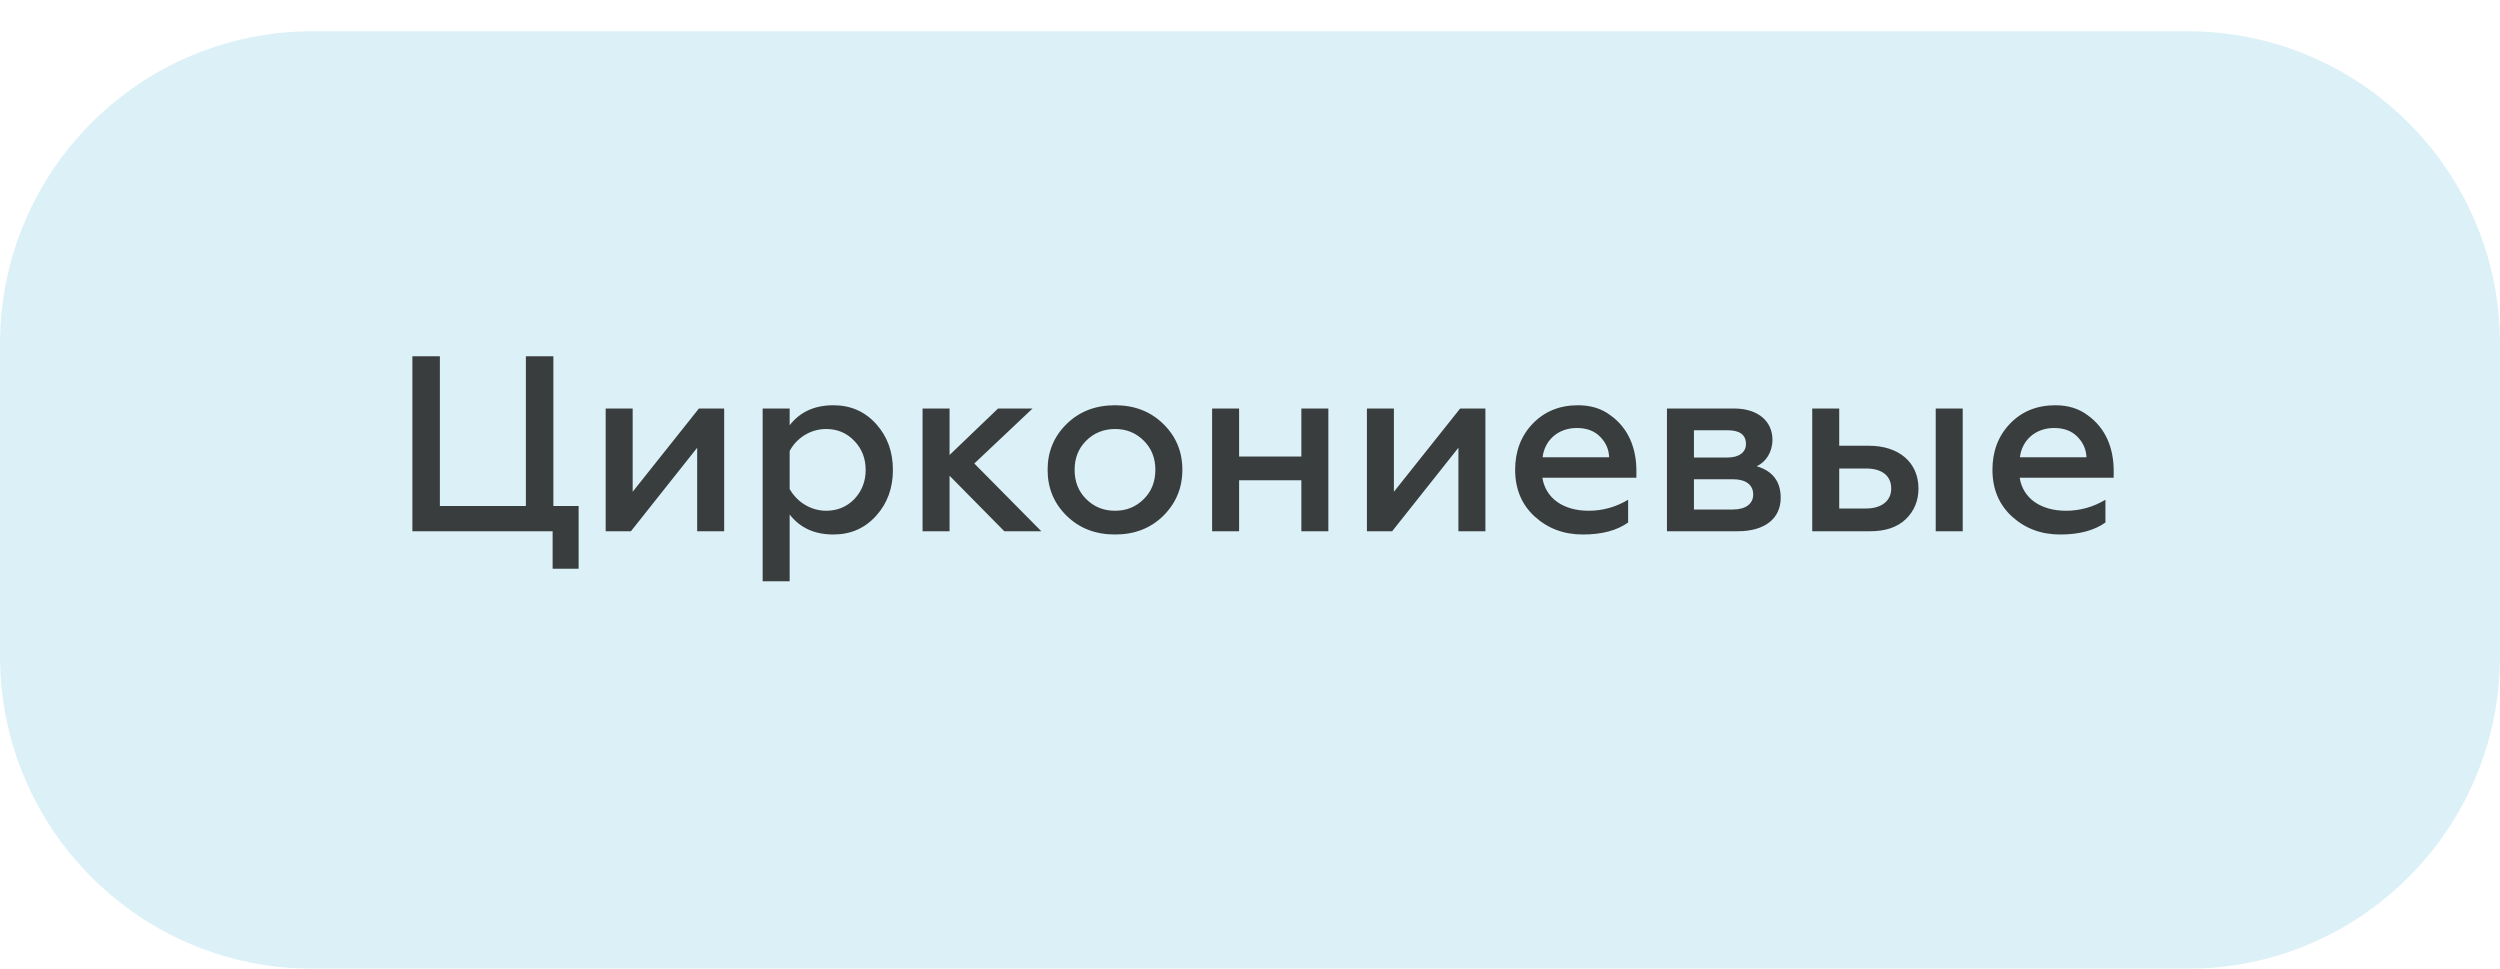
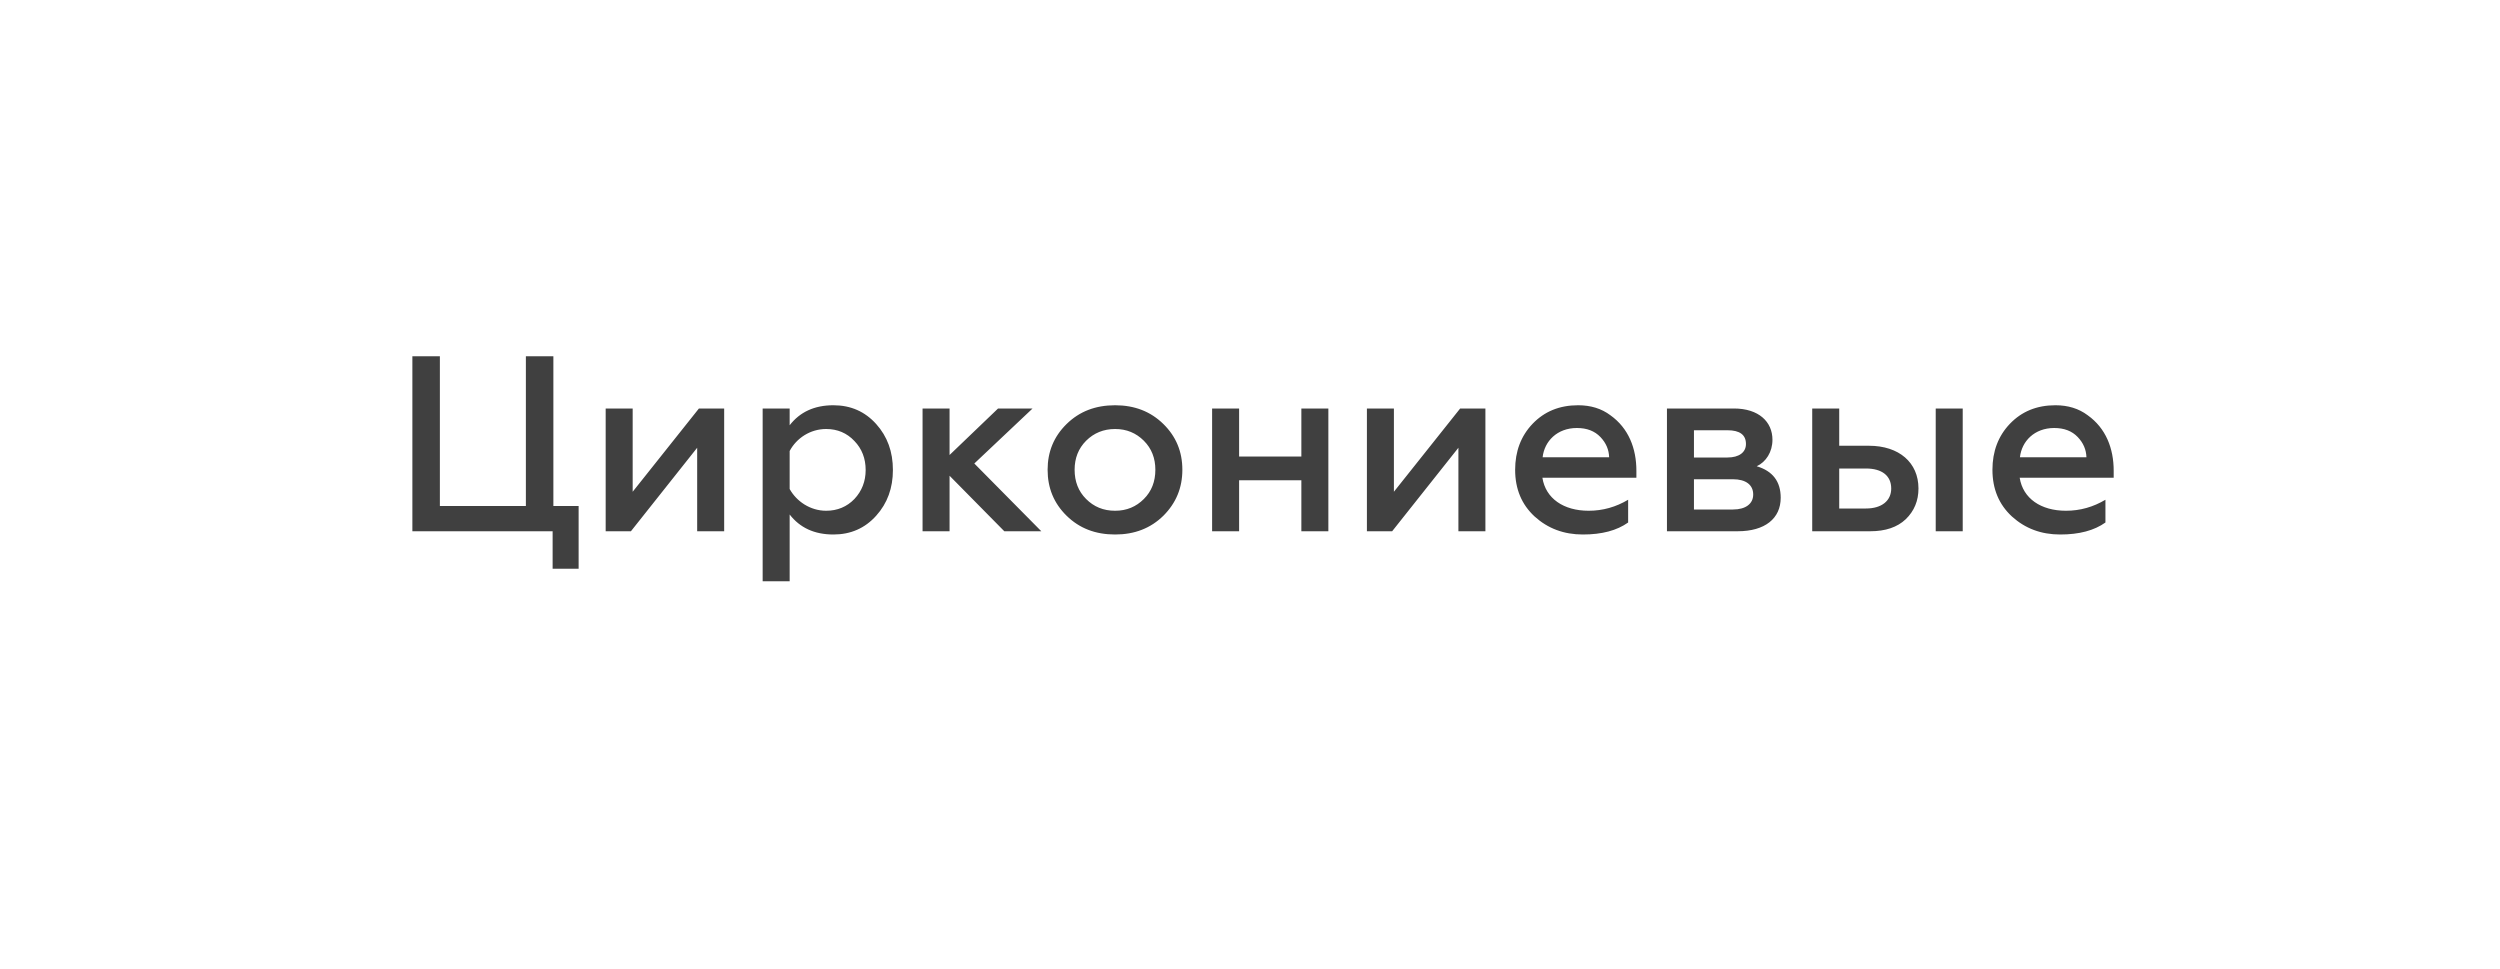
<svg xmlns="http://www.w3.org/2000/svg" width="160" height="62" viewBox="0 0 160 62" fill="none">
  <g filter="url(#filter0_i_129_24)">
-     <path d="M140 0H20C8.954 0 0 8.954 0 20V40C0 51.046 8.954 60 20 60H140C151.046 60 160 51.046 160 40V20C160 8.954 151.046 0 140 0Z" fill="#DCF1F7" />
-   </g>
+     </g>
  <path opacity="0.8" d="M37.032 36.4V32.384H35.416V22.8H33.656V32.384H28.152V22.8H26.392V34H35.368V36.4H37.032ZM40.379 34L44.619 28.656V34H46.347V26.144H44.731L40.491 31.472V26.144H38.763V34H40.379ZM53.338 25.936C52.122 25.936 51.194 26.368 50.538 27.216V26.144H48.81V37.2H50.538V32.928C51.194 33.776 52.122 34.208 53.338 34.208C54.442 34.208 55.354 33.808 56.074 33.008C56.794 32.208 57.146 31.232 57.146 30.08C57.146 28.912 56.794 27.936 56.074 27.136C55.354 26.336 54.442 25.936 53.338 25.936ZM52.874 27.456C53.594 27.456 54.202 27.712 54.682 28.224C55.162 28.72 55.402 29.344 55.402 30.08C55.402 30.8 55.162 31.424 54.682 31.936C54.202 32.432 53.594 32.688 52.874 32.688C51.85 32.688 50.97 32.08 50.538 31.296V28.864C50.97 28.048 51.85 27.456 52.874 27.456ZM60.772 34V30.448L64.276 34H66.644L62.356 29.664L66.084 26.144H63.876L60.772 29.12V26.144H59.044V34H60.772ZM71.367 32.688C70.615 32.688 70.007 32.432 69.511 31.936C69.015 31.44 68.775 30.816 68.775 30.064C68.775 29.328 69.015 28.704 69.511 28.208C70.007 27.712 70.631 27.456 71.367 27.456C72.103 27.456 72.711 27.712 73.207 28.208C73.703 28.704 73.943 29.328 73.943 30.064C73.943 30.816 73.703 31.44 73.207 31.936C72.711 32.432 72.103 32.688 71.367 32.688ZM71.367 34.208C72.615 34.208 73.639 33.808 74.455 33.008C75.271 32.192 75.671 31.216 75.671 30.064C75.671 28.912 75.271 27.936 74.455 27.136C73.639 26.336 72.615 25.936 71.367 25.936C70.103 25.936 69.079 26.336 68.263 27.136C67.447 27.936 67.047 28.912 67.047 30.064C67.047 31.232 67.447 32.208 68.263 33.008C69.079 33.808 70.103 34.208 71.367 34.208ZM79.303 34V30.736H83.287V34H85.015V26.144H83.287V29.216H79.303V26.144H77.575V34H79.303ZM89.098 34L93.338 28.656V34H95.066V26.144H93.45L89.21 31.472V26.144H87.482V34H89.098ZM96.969 30.064C96.969 31.296 97.385 32.288 98.216 33.056C99.064 33.824 100.089 34.208 101.305 34.208C102.521 34.208 103.481 33.952 104.201 33.44V31.984C103.417 32.448 102.585 32.688 101.673 32.688C100.073 32.688 98.921 31.904 98.713 30.576H104.729V30.128C104.729 28.704 104.233 27.408 103.065 26.576C102.489 26.144 101.801 25.936 101.001 25.936C99.8 25.936 98.841 26.336 98.088 27.12C97.337 27.904 96.969 28.896 96.969 30.064ZM98.728 29.264C98.841 28.24 99.656 27.392 100.921 27.392C101.561 27.392 102.057 27.584 102.425 27.968C102.793 28.352 102.969 28.784 102.985 29.264H98.728ZM111.213 34C112.957 34 113.965 33.184 113.965 31.856C113.965 30.816 113.453 30.144 112.429 29.84C113.021 29.568 113.437 28.928 113.437 28.144C113.437 26.992 112.557 26.144 110.973 26.144H106.685V34H111.213ZM108.413 30.672H110.909C111.725 30.672 112.205 31.024 112.205 31.648C112.205 32.24 111.725 32.608 110.909 32.608H108.413V30.672ZM108.413 27.536H110.557C111.341 27.536 111.741 27.824 111.741 28.416C111.741 28.944 111.309 29.28 110.557 29.28H108.413V27.536ZM125.614 34V26.144H123.886V34H125.614ZM119.694 34C120.67 34 121.422 33.744 121.966 33.232C122.51 32.704 122.782 32.048 122.782 31.264C122.782 29.6 121.534 28.528 119.614 28.528H117.71V26.144H115.982V34H119.694ZM117.71 29.984H119.422C120.446 29.984 121.038 30.448 121.038 31.264C121.038 32.048 120.43 32.544 119.422 32.544H117.71V29.984ZM127.516 30.064C127.516 31.296 127.932 32.288 128.764 33.056C129.612 33.824 130.636 34.208 131.852 34.208C133.068 34.208 134.028 33.952 134.748 33.44V31.984C133.964 32.448 133.132 32.688 132.22 32.688C130.62 32.688 129.468 31.904 129.26 30.576H135.276V30.128C135.276 28.704 134.78 27.408 133.612 26.576C133.036 26.144 132.348 25.936 131.548 25.936C130.348 25.936 129.388 26.336 128.636 27.12C127.884 27.904 127.516 28.896 127.516 30.064ZM129.276 29.264C129.388 28.24 130.204 27.392 131.468 27.392C132.108 27.392 132.604 27.584 132.972 27.968C133.34 28.352 133.516 28.784 133.532 29.264H129.276Z" fill="#111111" />
  <defs>
    <filter id="filter0_i_129_24" x="0" y="0" width="160" height="62" filterUnits="userSpaceOnUse" color-interpolation-filters="sRGB">
      <feFlood flood-opacity="0" result="BackgroundImageFix" />
      <feBlend mode="normal" in="SourceGraphic" in2="BackgroundImageFix" result="shape" />
      <feColorMatrix in="SourceAlpha" type="matrix" values="0 0 0 0 0 0 0 0 0 0 0 0 0 0 0 0 0 0 127 0" result="hardAlpha" />
      <feOffset dy="2" />
      <feGaussianBlur stdDeviation="2" />
      <feComposite in2="hardAlpha" operator="arithmetic" k2="-1" k3="1" />
      <feColorMatrix type="matrix" values="0 0 0 0 0.748 0 0 0 0 0.835 0 0 0 0 0.95 0 0 0 1 0" />
      <feBlend mode="normal" in2="shape" result="effect1_innerShadow_129_24" />
    </filter>
  </defs>
</svg>